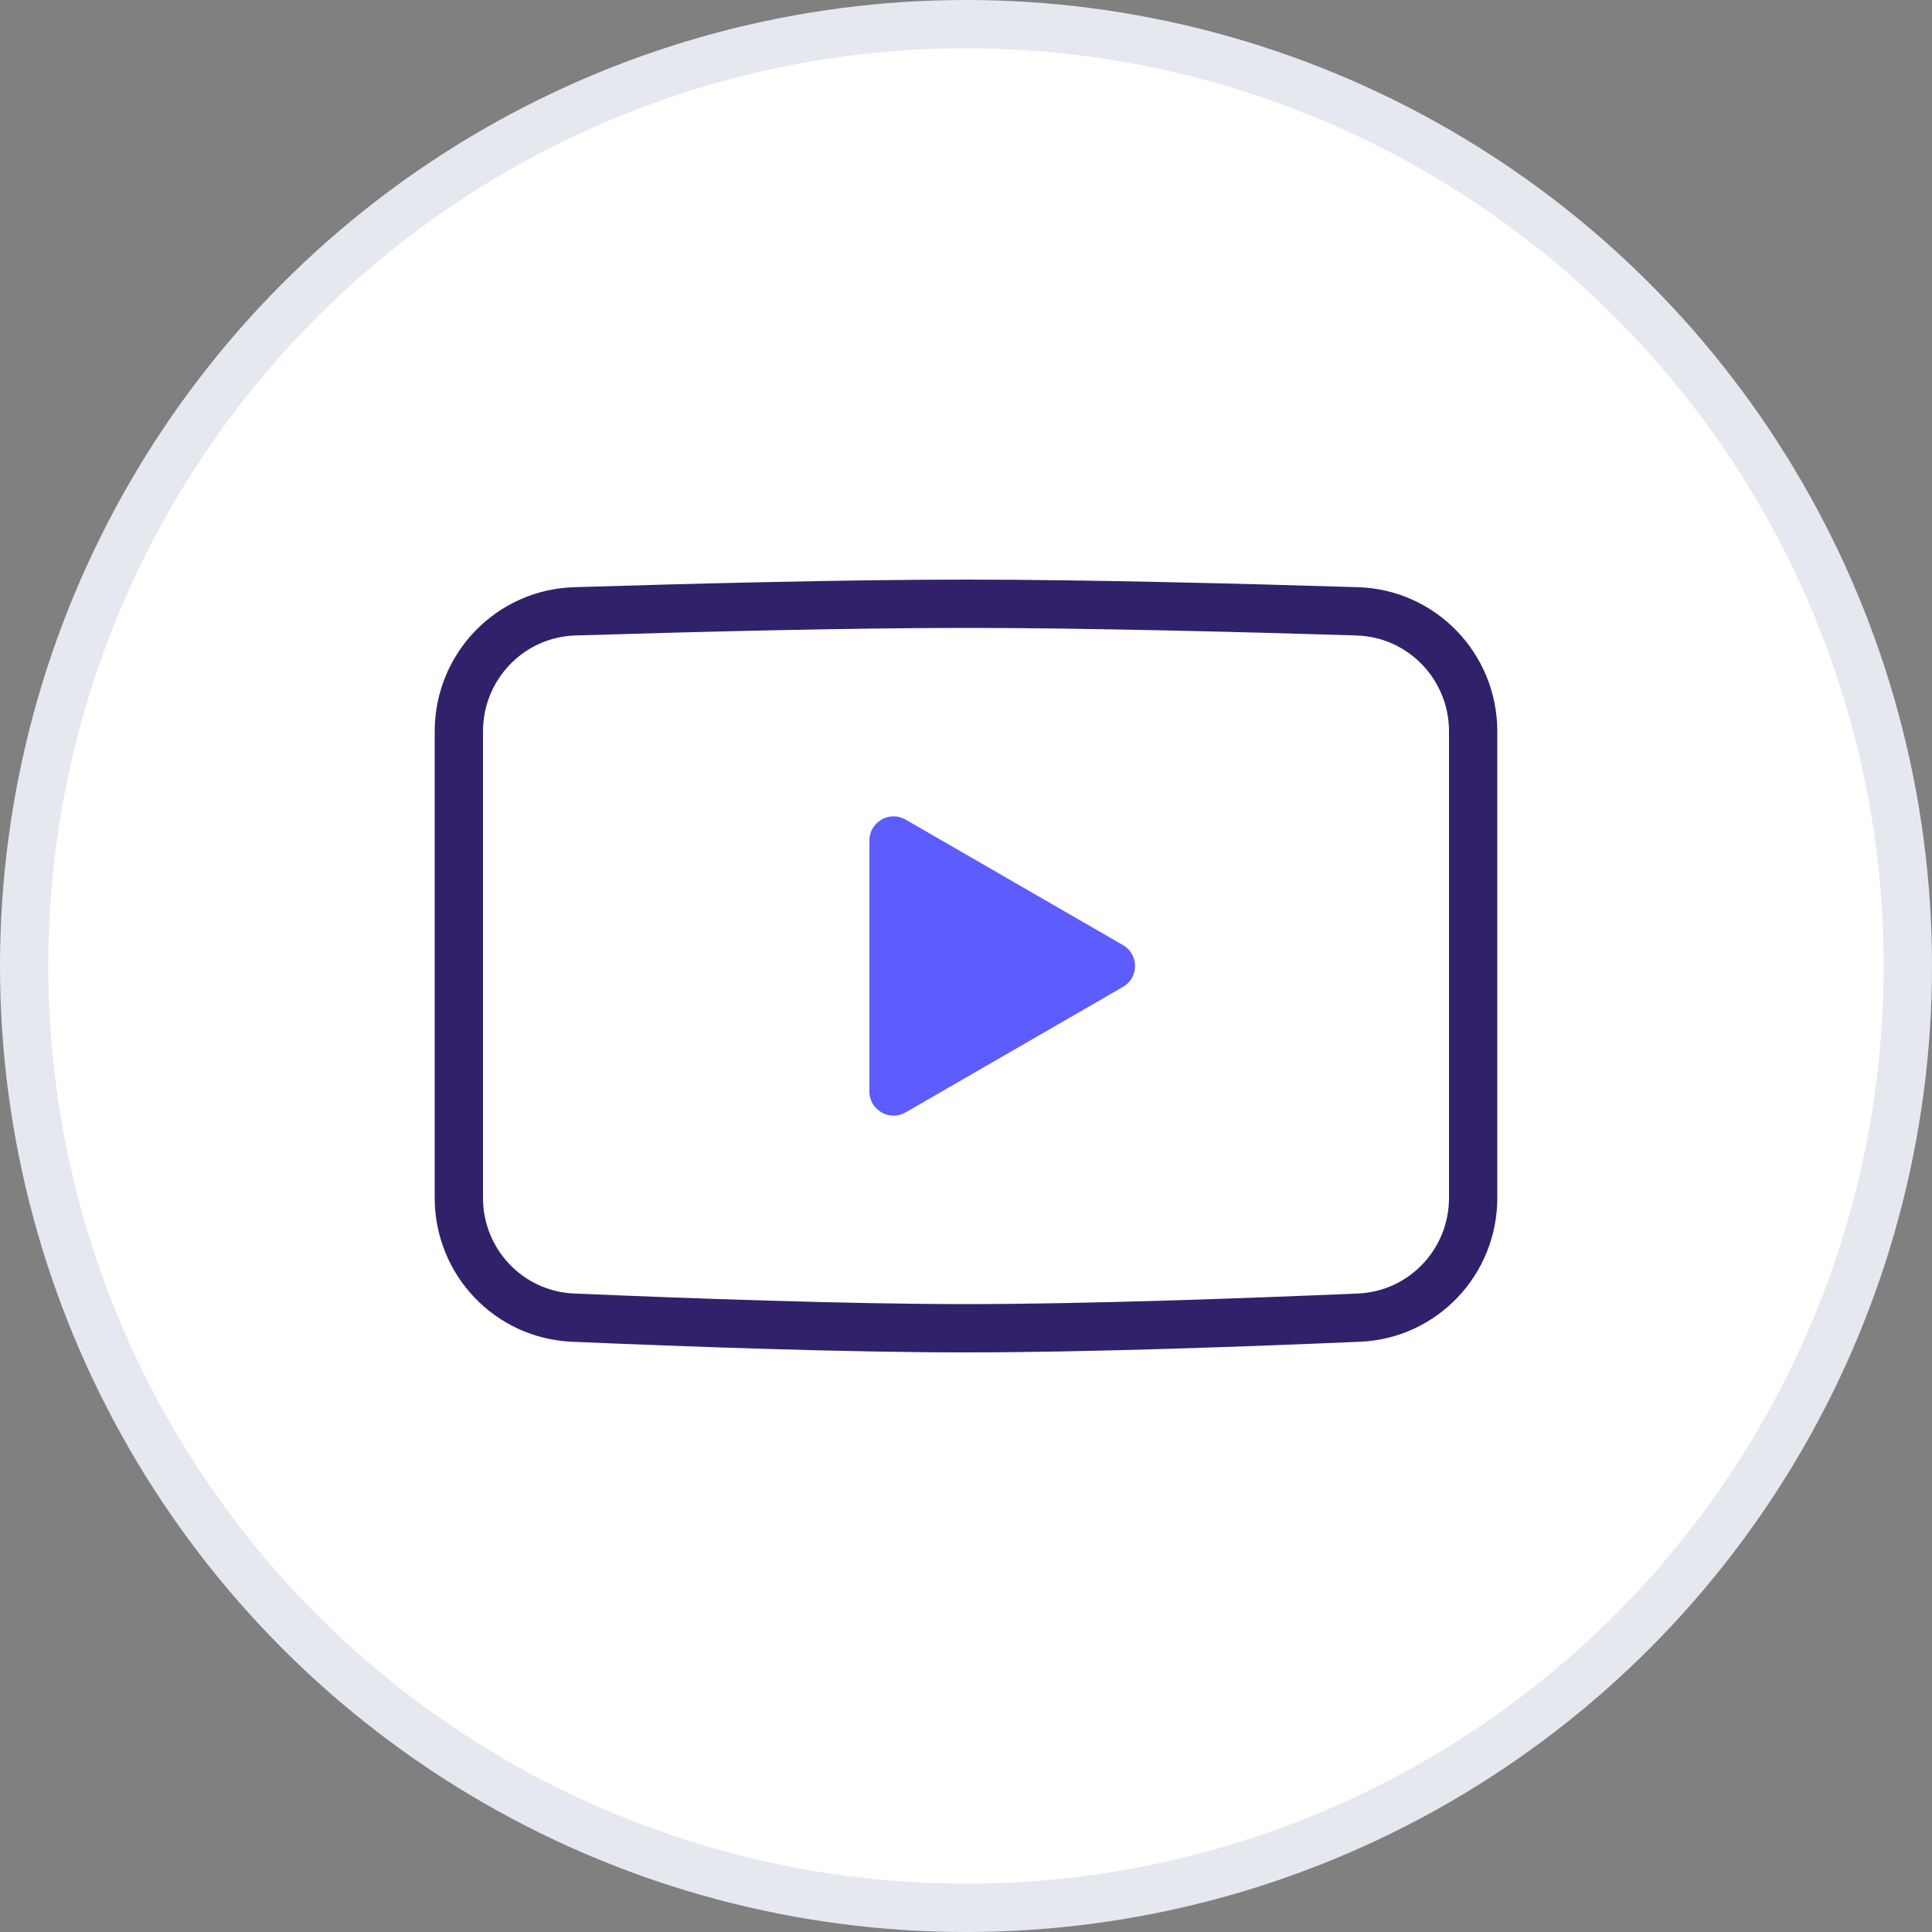
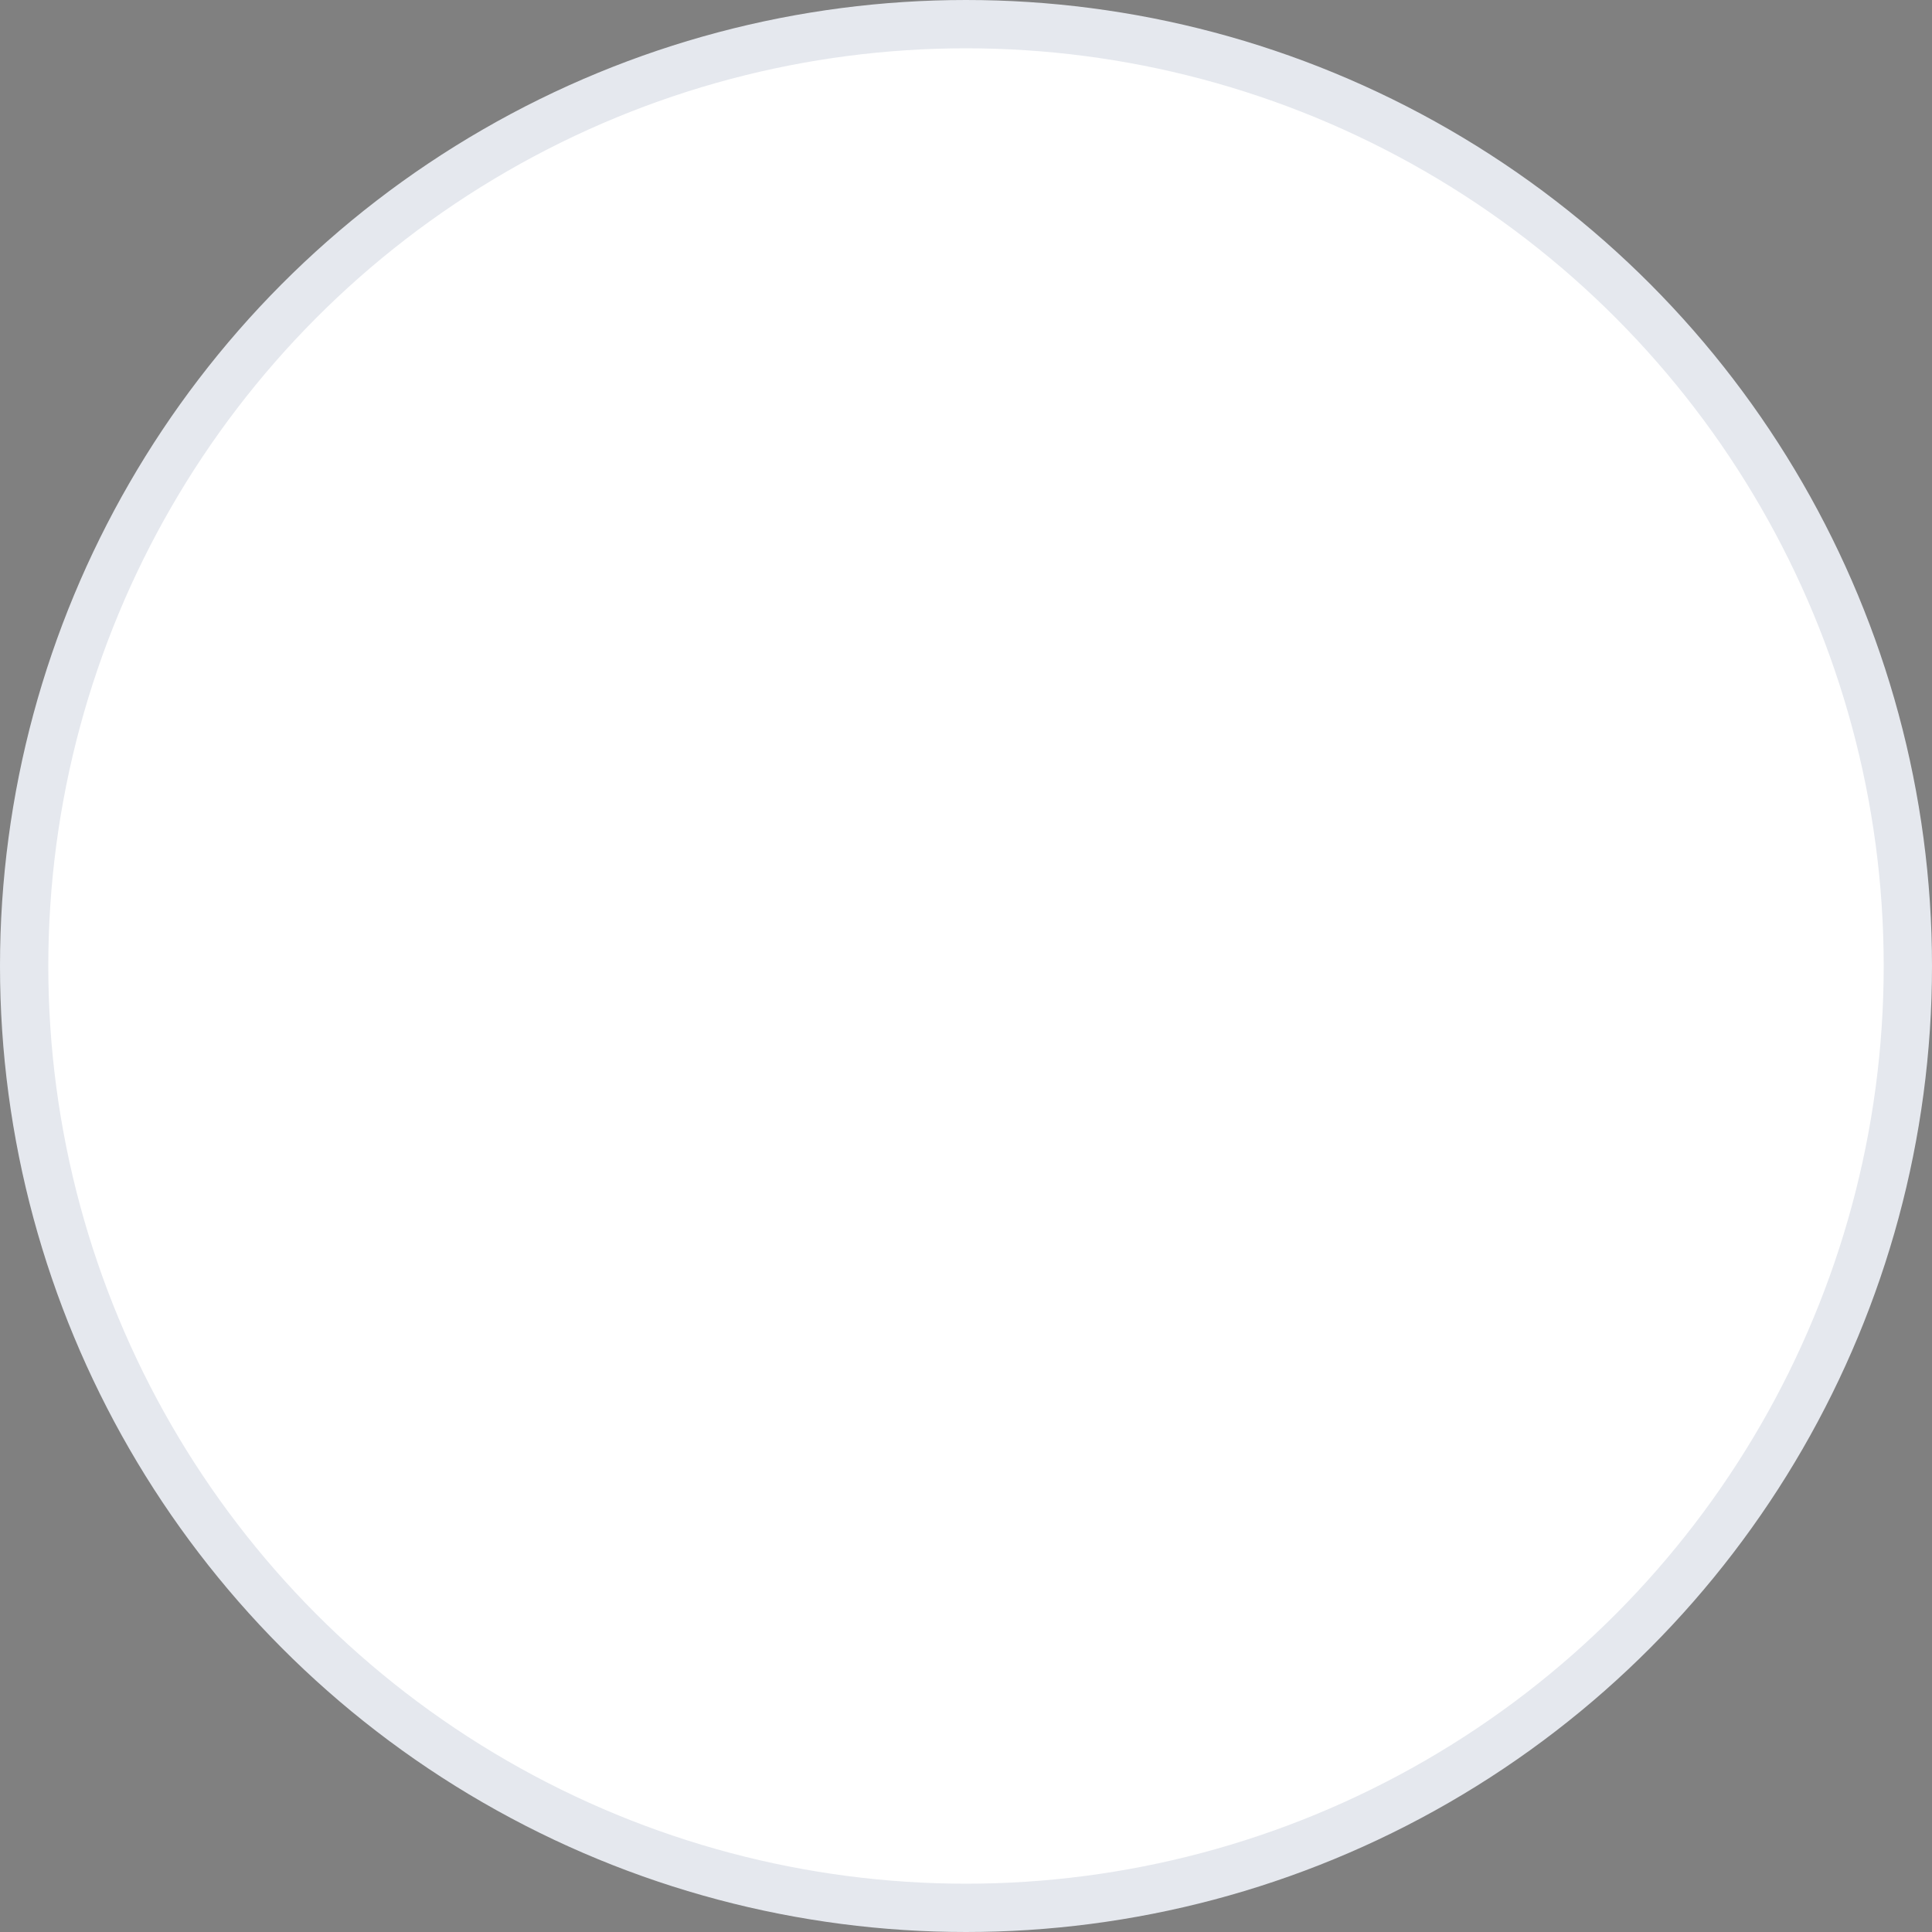
<svg xmlns="http://www.w3.org/2000/svg" width="40" height="40" viewBox="0 0 40 40" fill="none">
  <rect x="0" y="0" width="40" height="40" fill="#808080" stroke="none" />
  <circle cx="20" cy="20" r="19.5" fill="white" stroke="#E5E8EE" />
-   <path d="M9.5 15.143C9.5 13.798 10.56 12.698 11.9 12.657C14.231 12.585 17.516 12.5 20 12.5C22.484 12.5 25.769 12.585 28.1 12.657C29.44 12.698 30.5 13.798 30.5 15.143V24.8C30.5 26.131 29.461 27.223 28.138 27.28C25.803 27.38 22.492 27.5 20 27.5C17.508 27.5 14.197 27.38 11.862 27.28C10.539 27.223 9.5 26.131 9.5 24.8V15.143Z" stroke="#31216A" />
-   <path d="M23.25 19.567C23.583 19.759 23.583 20.241 23.25 20.433L18.75 23.031C18.417 23.224 18 22.983 18 22.598V17.402C18 17.017 18.417 16.776 18.75 16.969L23.25 19.567Z" fill="#5D5CFF" />
</svg>